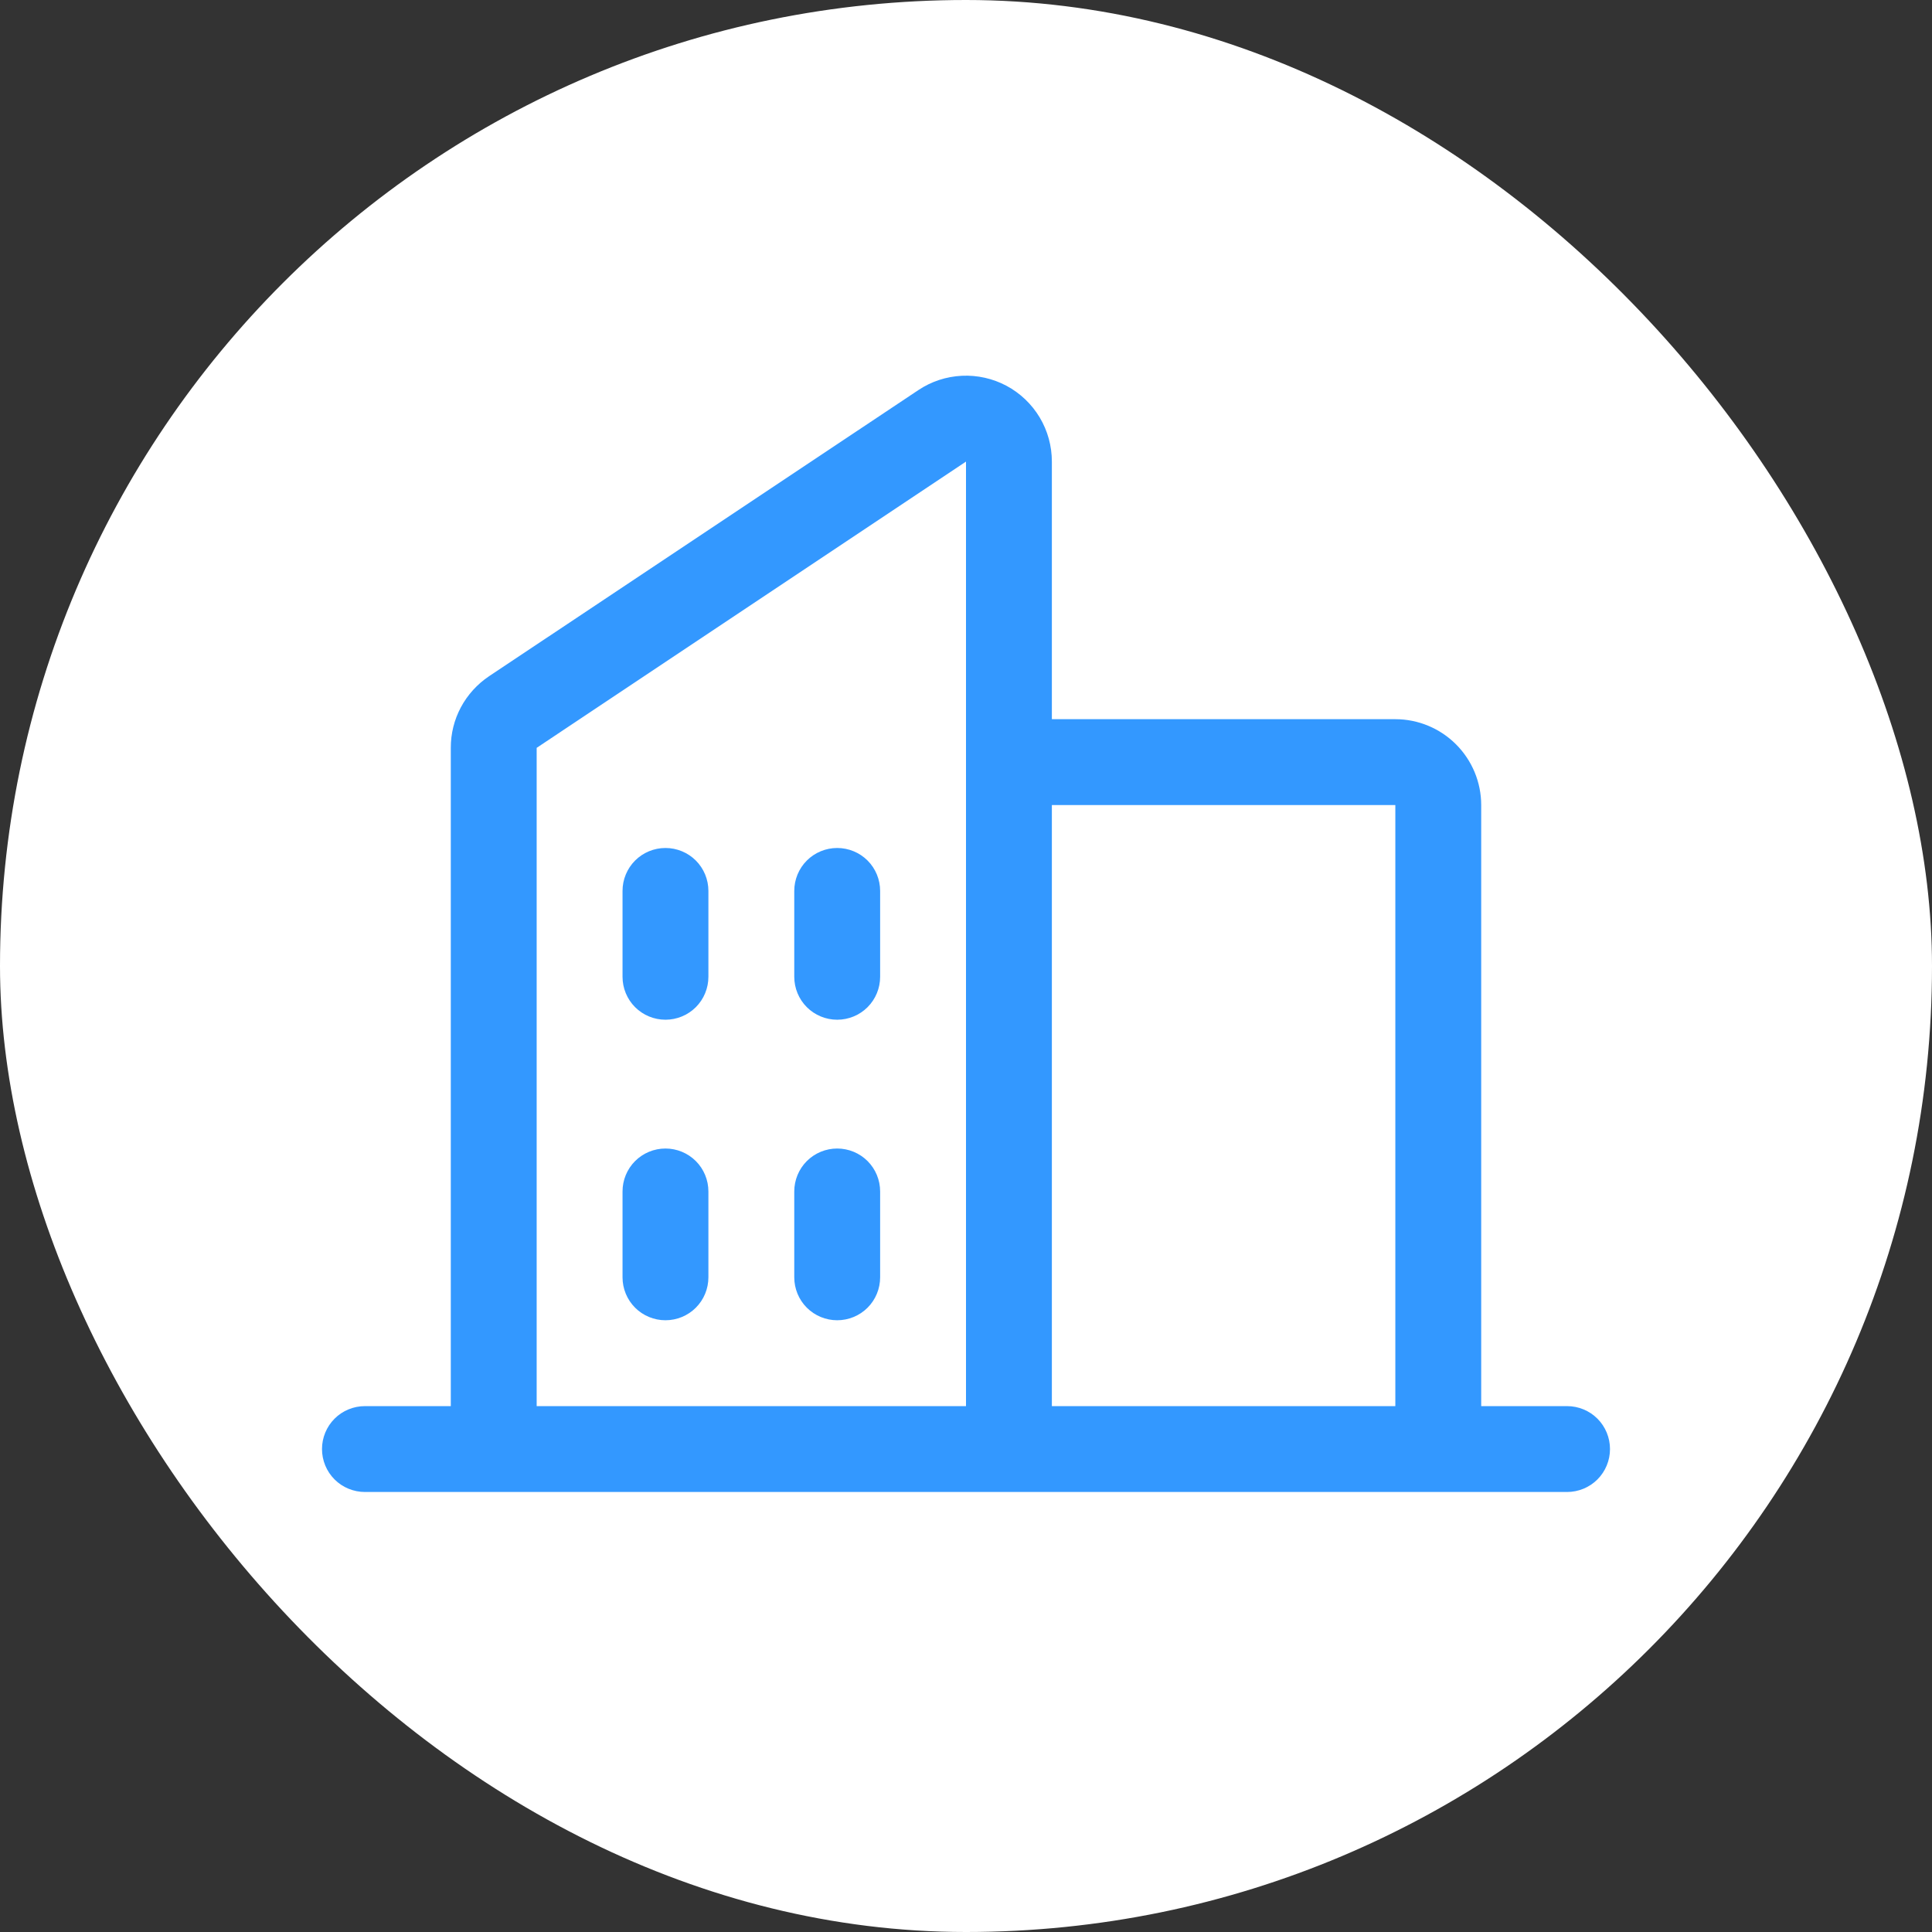
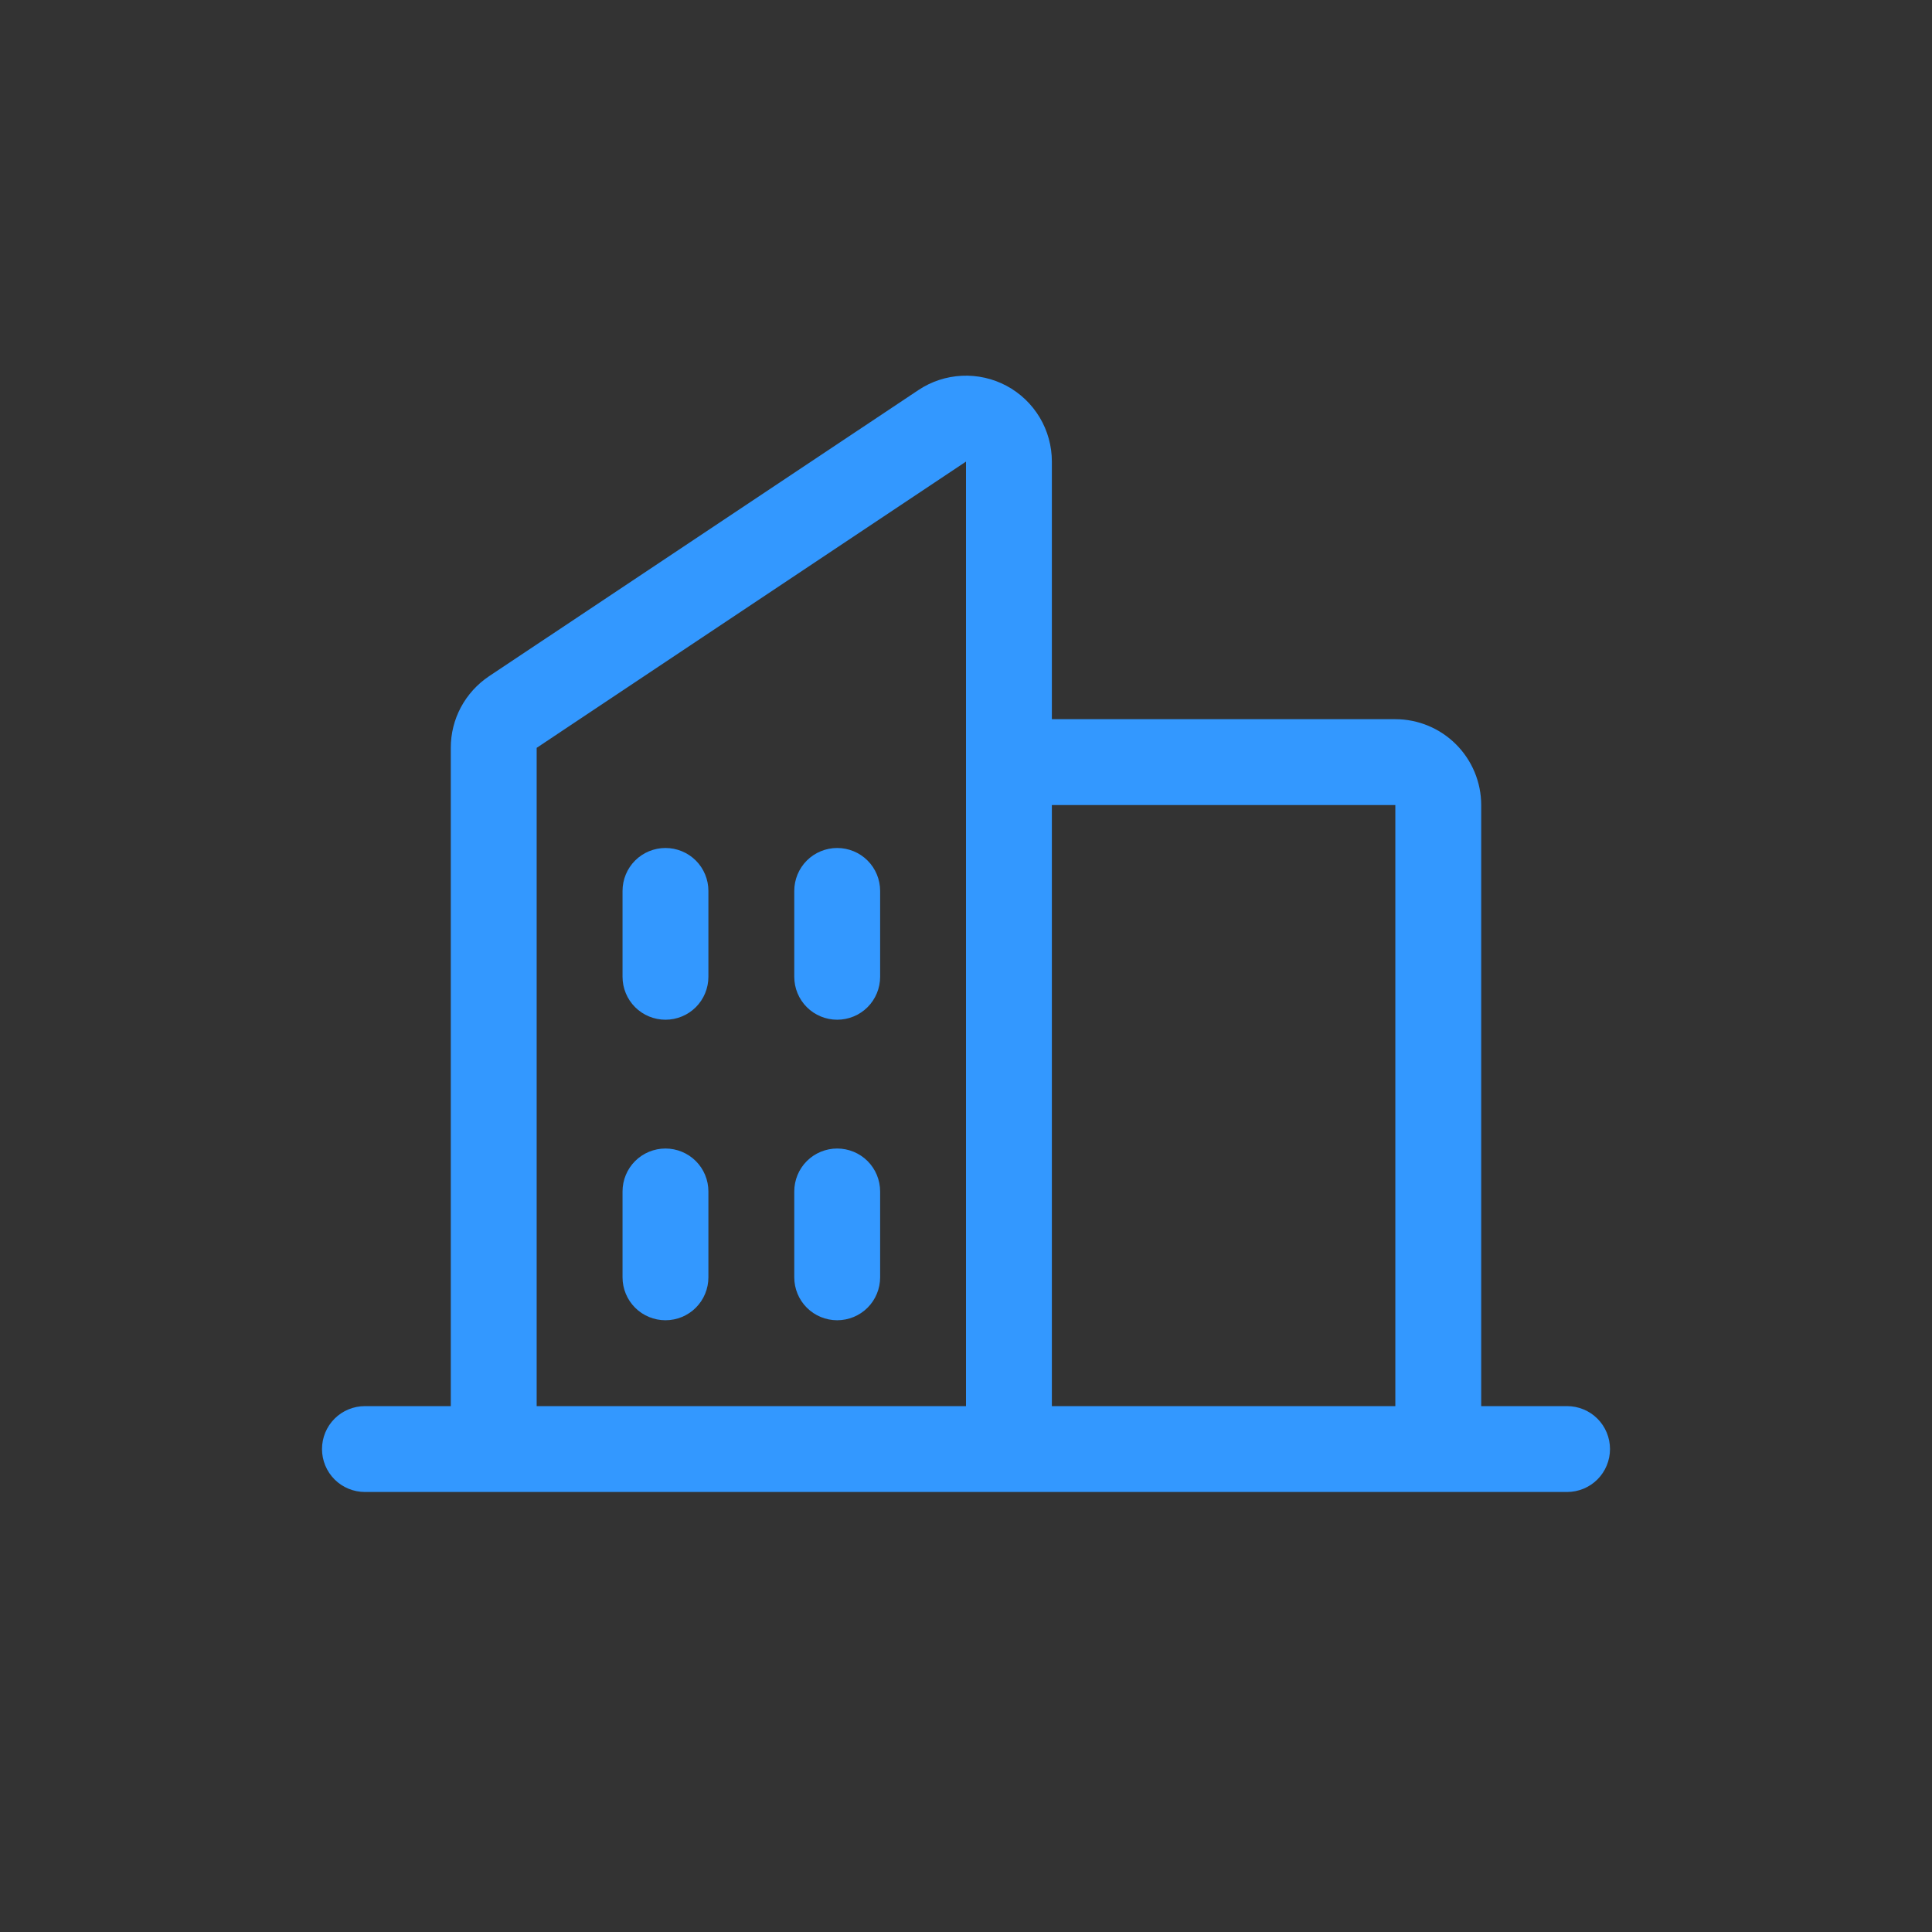
<svg xmlns="http://www.w3.org/2000/svg" width="36" height="36" viewBox="0 0 36 36" fill="none">
  <rect x="0" y="0" width="36" height="36" fill="#333333" stroke="none" />
-   <rect width="36" height="36" rx="18" fill="white" />
  <path d="M29.2 26.201H27.6V15.001C27.6 14.577 27.431 14.17 27.131 13.87C26.831 13.57 26.424 13.401 26 13.401H19.6V8.601C19.6 8.311 19.522 8.027 19.373 7.778C19.224 7.53 19.011 7.326 18.755 7.189C18.5 7.053 18.212 6.988 17.923 7.002C17.633 7.016 17.353 7.108 17.112 7.269L9.112 12.601C8.893 12.748 8.713 12.946 8.588 13.179C8.464 13.411 8.399 13.671 8.4 13.935V26.201H6.8C6.588 26.201 6.384 26.285 6.234 26.435C6.084 26.585 6 26.789 6 27.001C6 27.213 6.084 27.417 6.234 27.567C6.384 27.717 6.588 27.801 6.8 27.801H29.2C29.412 27.801 29.616 27.717 29.766 27.567C29.916 27.417 30 27.213 30 27.001C30 26.789 29.916 26.585 29.766 26.435C29.616 26.285 29.412 26.201 29.2 26.201ZM26 15.001V26.201H19.6V15.001H26ZM10 13.935L18 8.601V26.201H10V13.935ZM16.4 16.601V18.201C16.4 18.413 16.316 18.617 16.166 18.767C16.016 18.917 15.812 19.001 15.6 19.001C15.388 19.001 15.184 18.917 15.034 18.767C14.884 18.617 14.8 18.413 14.8 18.201V16.601C14.8 16.389 14.884 16.185 15.034 16.035C15.184 15.885 15.388 15.801 15.6 15.801C15.812 15.801 16.016 15.885 16.166 16.035C16.316 16.185 16.4 16.389 16.4 16.601ZM13.2 16.601V18.201C13.2 18.413 13.116 18.617 12.966 18.767C12.816 18.917 12.612 19.001 12.4 19.001C12.188 19.001 11.984 18.917 11.834 18.767C11.684 18.617 11.6 18.413 11.6 18.201V16.601C11.6 16.389 11.684 16.185 11.834 16.035C11.984 15.885 12.188 15.801 12.4 15.801C12.612 15.801 12.816 15.885 12.966 16.035C13.116 16.185 13.2 16.389 13.2 16.601ZM13.2 22.201V23.801C13.2 24.013 13.116 24.217 12.966 24.367C12.816 24.517 12.612 24.601 12.4 24.601C12.188 24.601 11.984 24.517 11.834 24.367C11.684 24.217 11.6 24.013 11.6 23.801V22.201C11.6 21.989 11.684 21.785 11.834 21.635C11.984 21.485 12.188 21.401 12.4 21.401C12.612 21.401 12.816 21.485 12.966 21.635C13.116 21.785 13.2 21.989 13.2 22.201ZM16.4 22.201V23.801C16.4 24.013 16.316 24.217 16.166 24.367C16.016 24.517 15.812 24.601 15.6 24.601C15.388 24.601 15.184 24.517 15.034 24.367C14.884 24.217 14.8 24.013 14.8 23.801V22.201C14.8 21.989 14.884 21.785 15.034 21.635C15.184 21.485 15.388 21.401 15.6 21.401C15.812 21.401 16.016 21.485 16.166 21.635C16.316 21.785 16.4 21.989 16.4 22.201Z" fill="#3398FF" />
</svg>